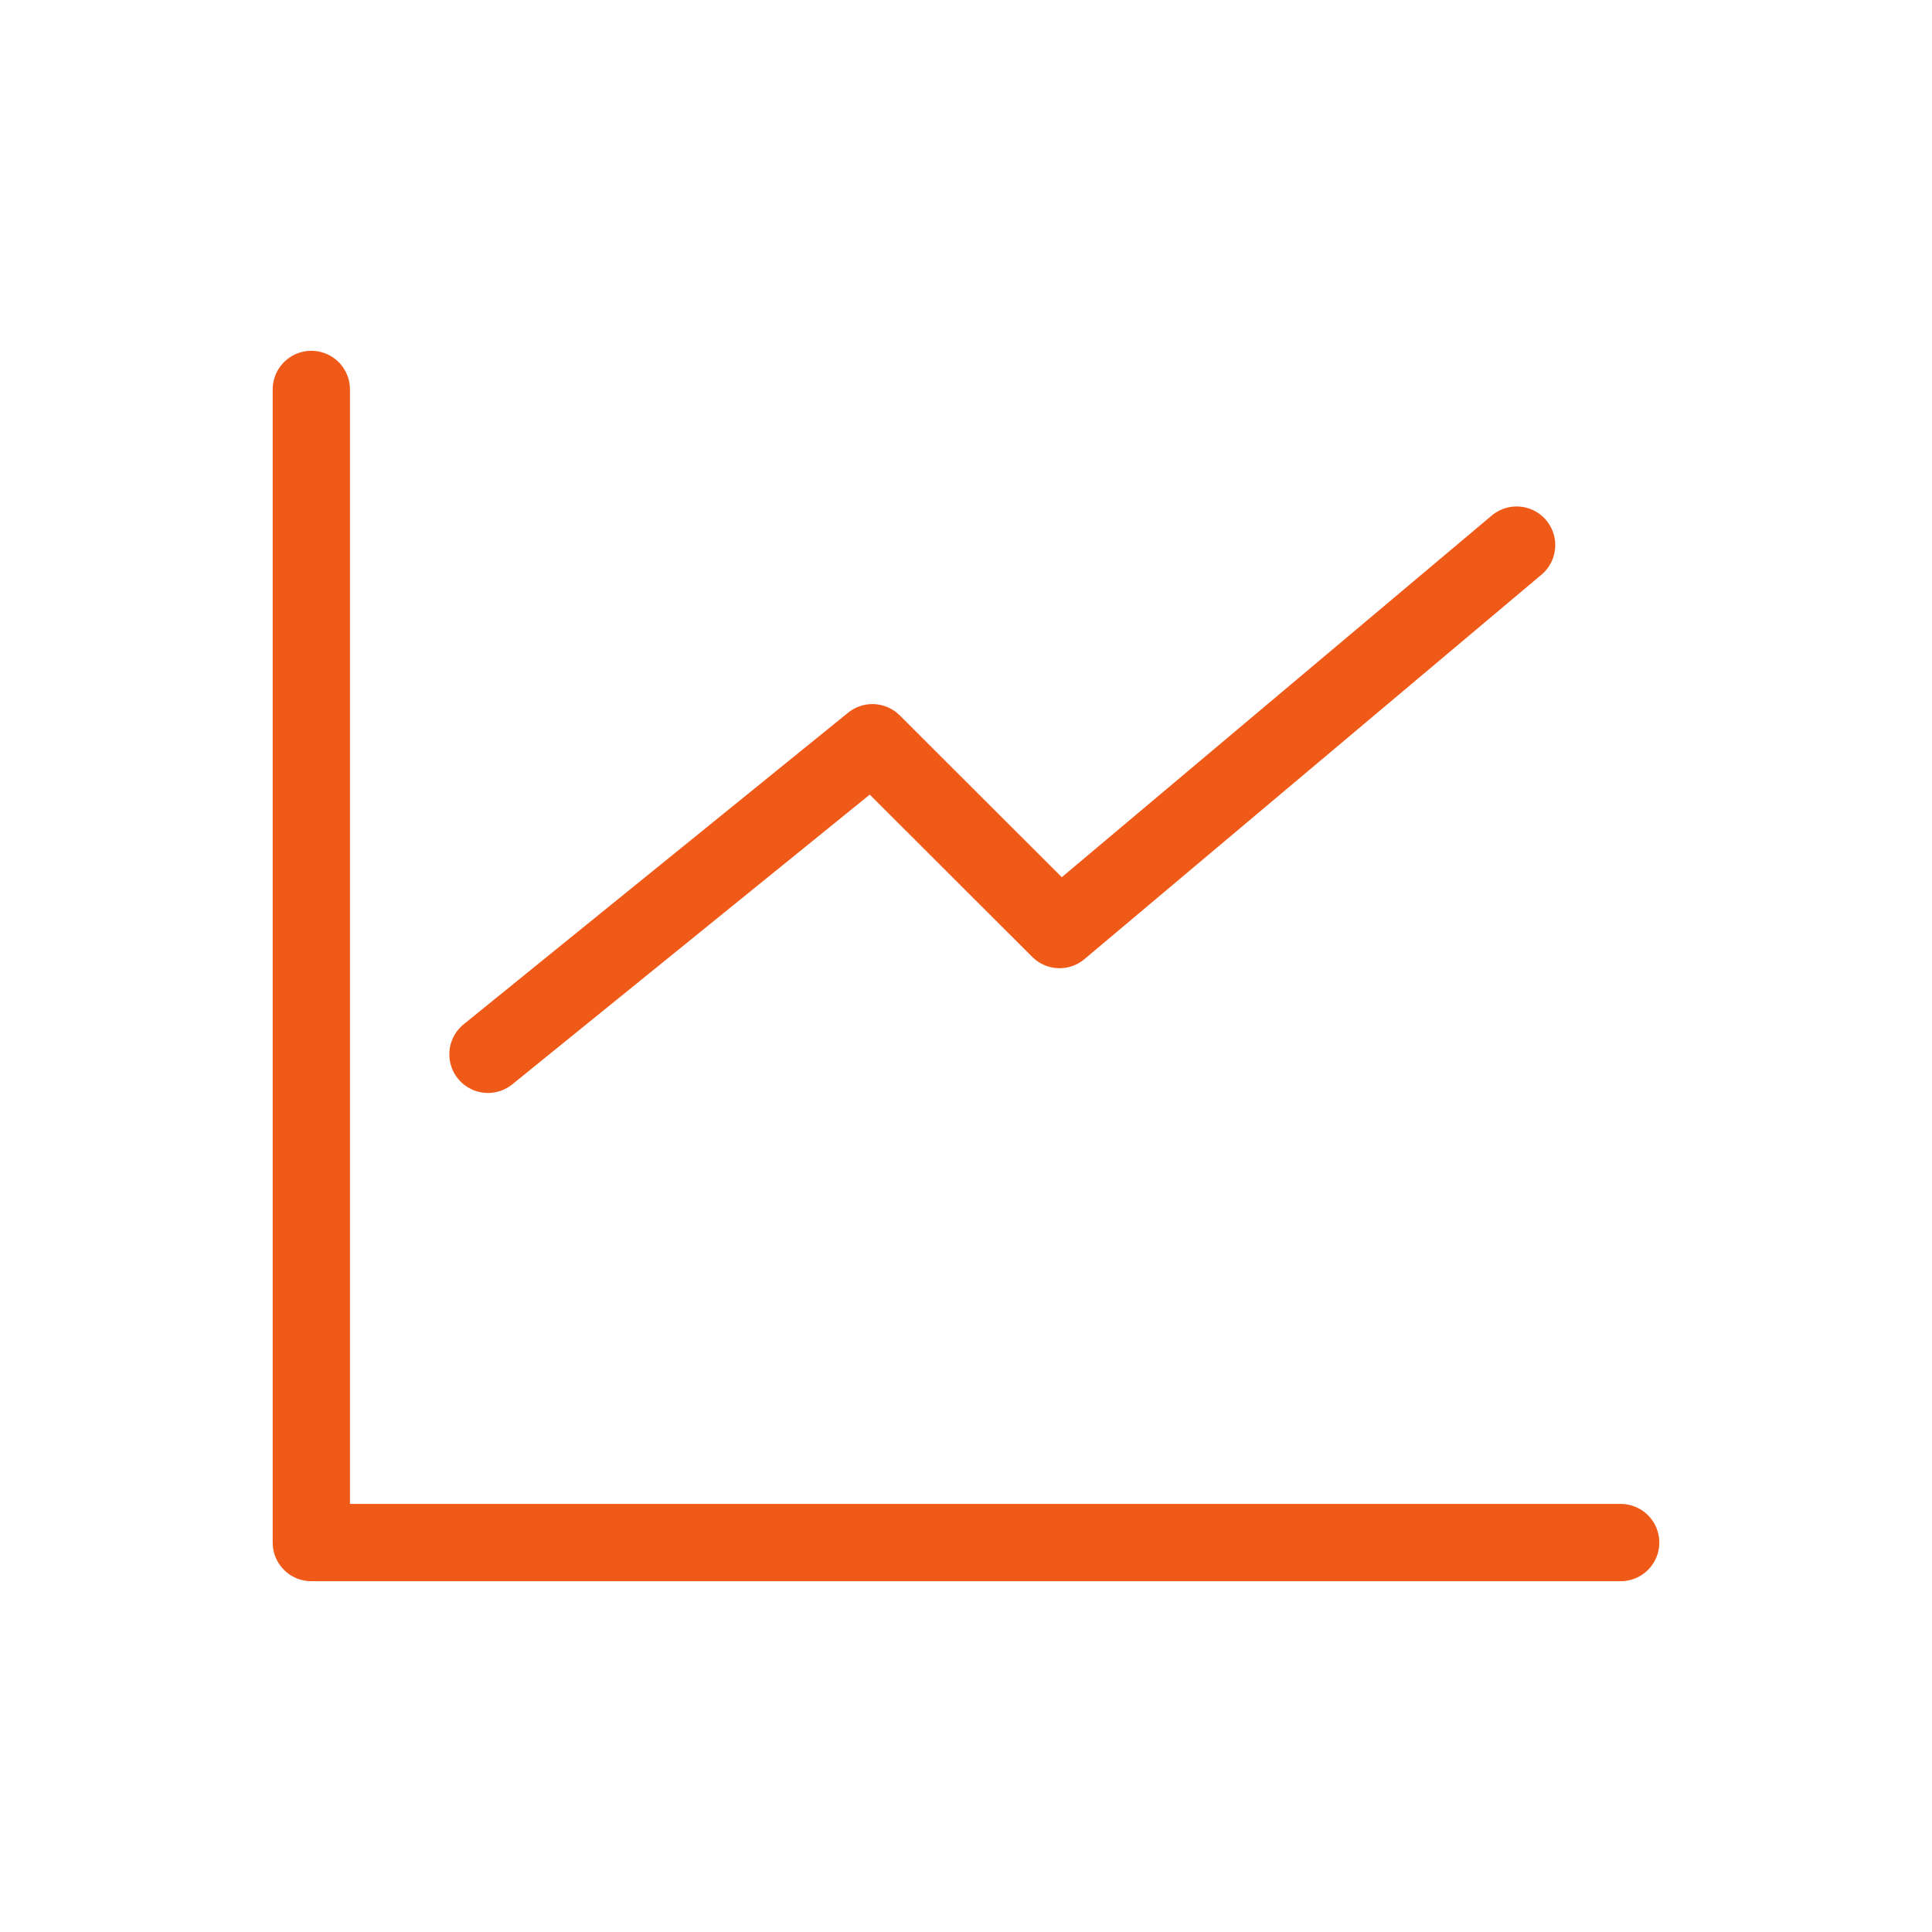
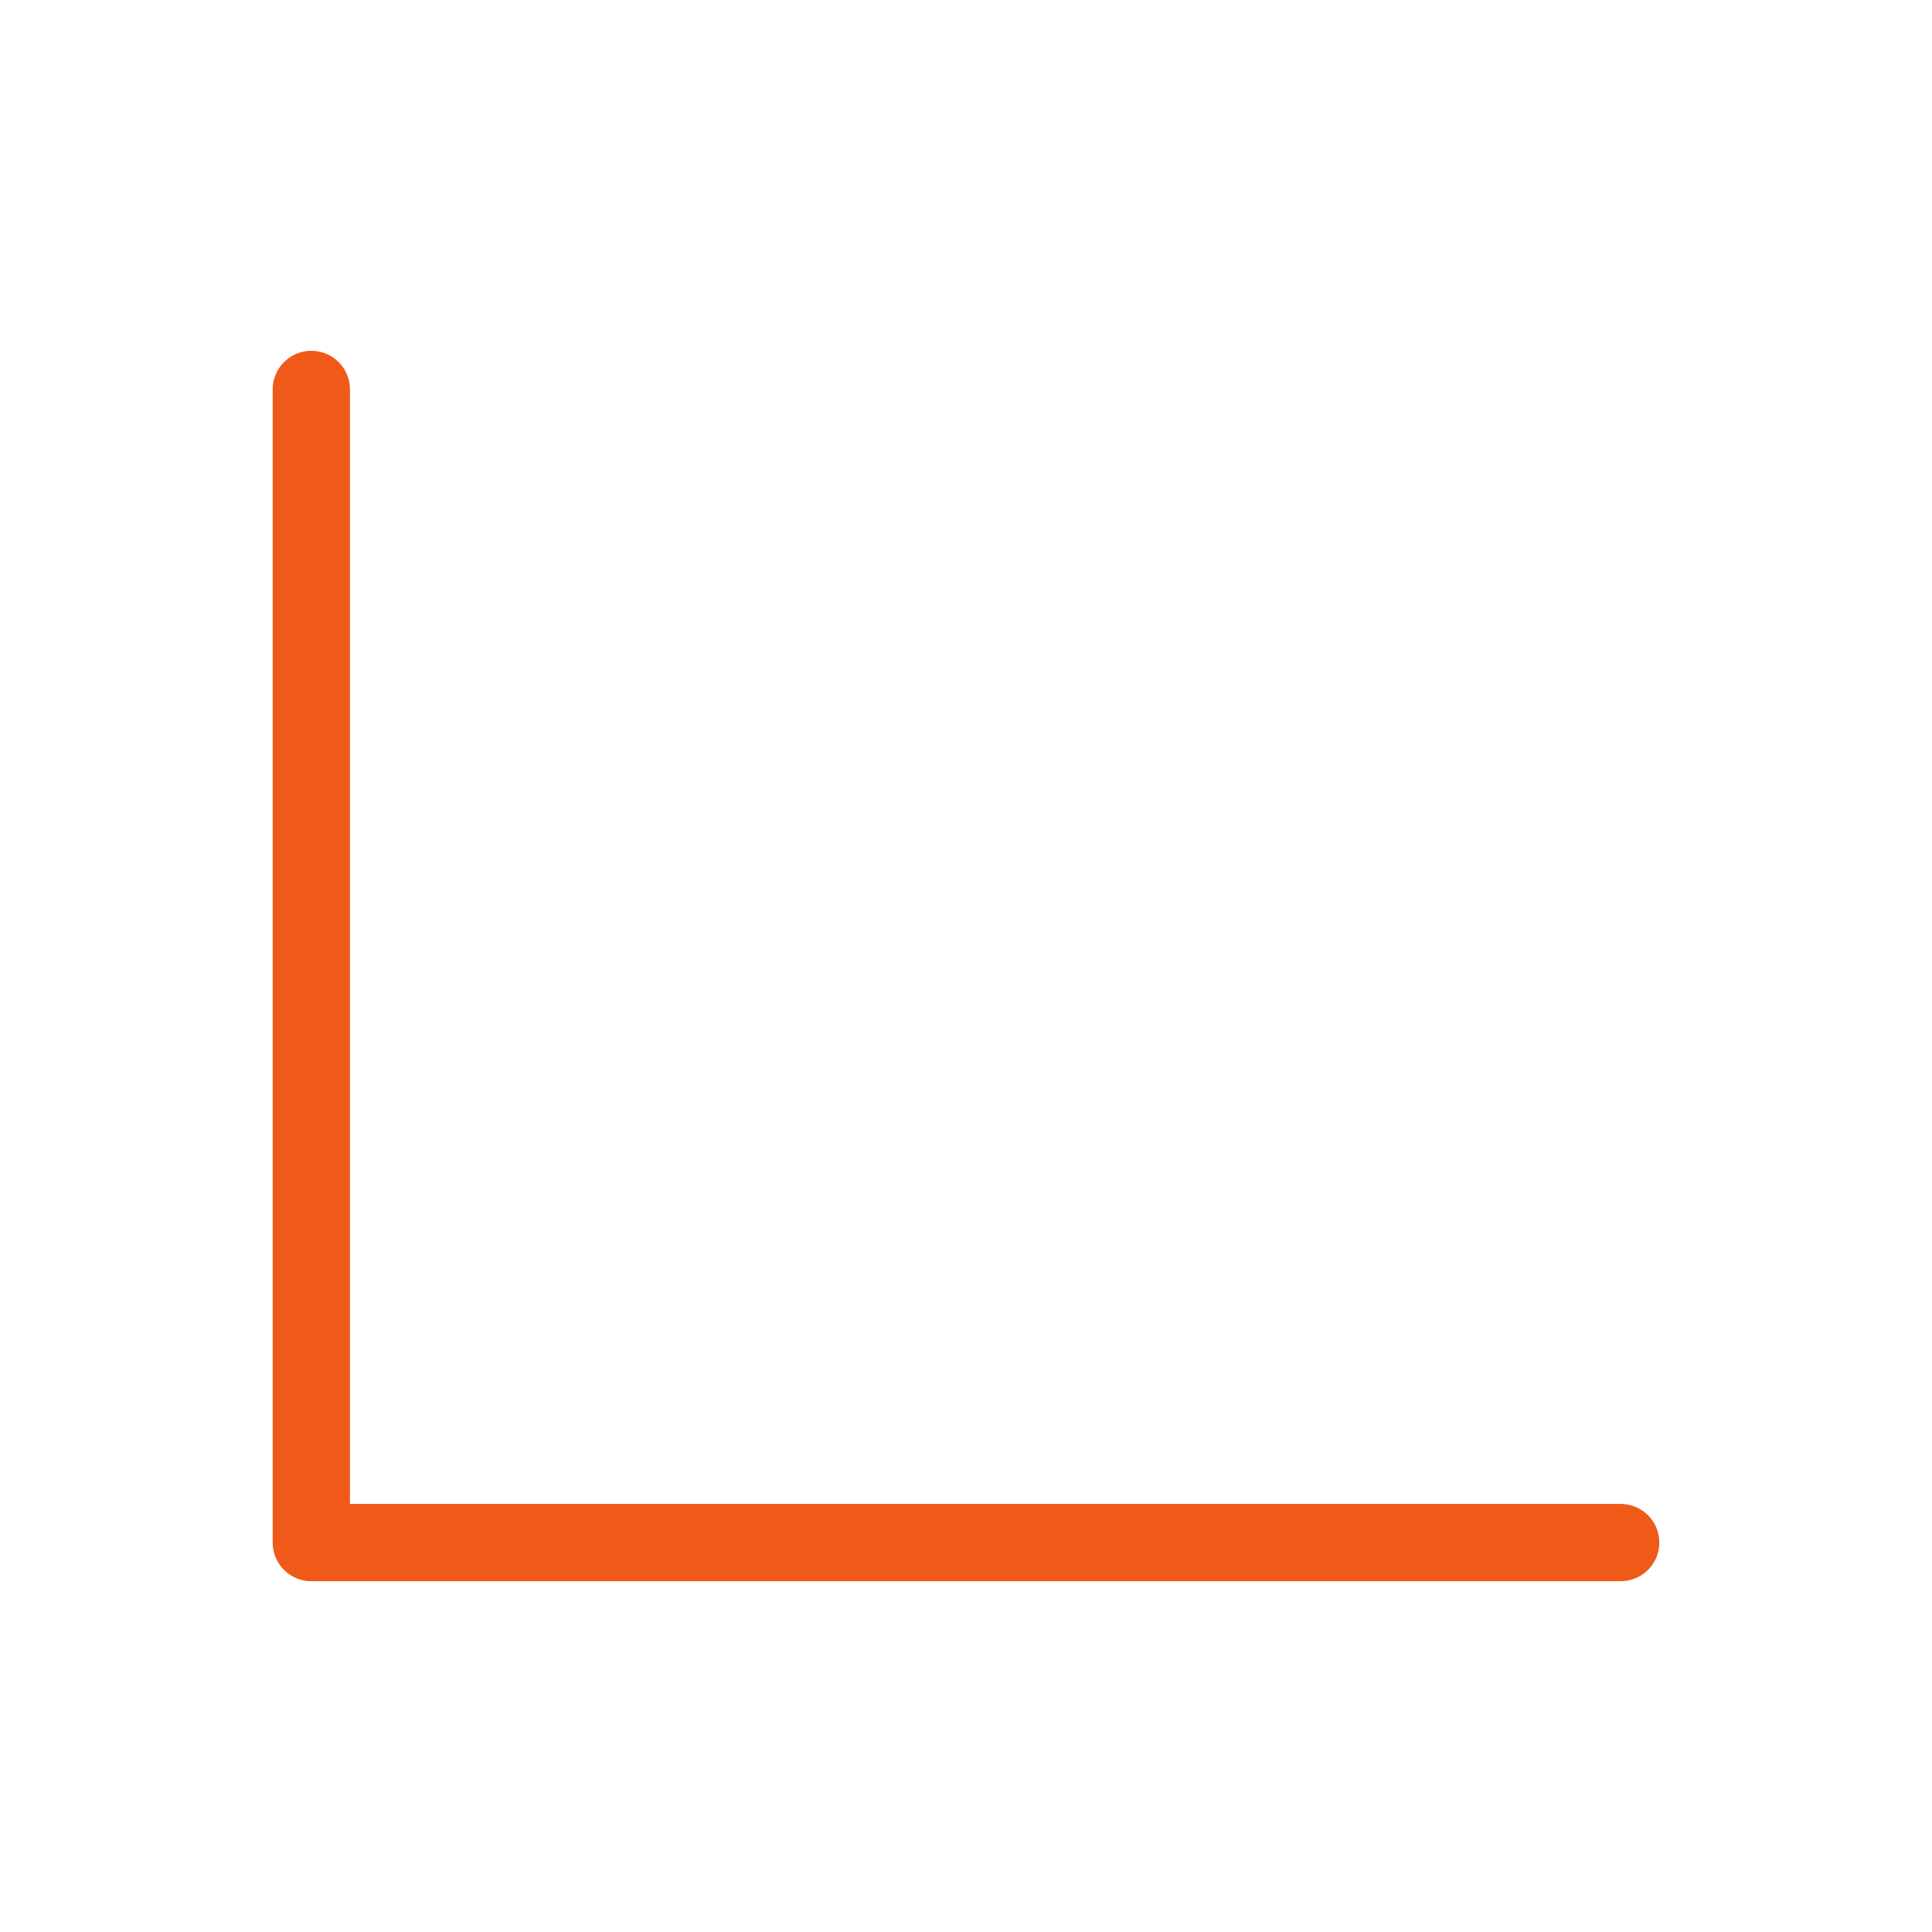
<svg xmlns="http://www.w3.org/2000/svg" id="Layer_1" data-name="Layer 1" viewBox="0 0 70 70">
  <defs>
    <style>
      .cls-1 {
        fill: none;
        stroke: #f05a19;
        stroke-linecap: round;
        stroke-linejoin: round;
        stroke-width: 2.8px;
      }
    </style>
  </defs>
  <polyline class="cls-1" points="58.72 55.89 11.28 55.89 11.28 14.11" />
-   <polyline class="cls-1" points="17.68 38.2 31.61 26.91 38.39 33.68 54.95 19.75" />
</svg>